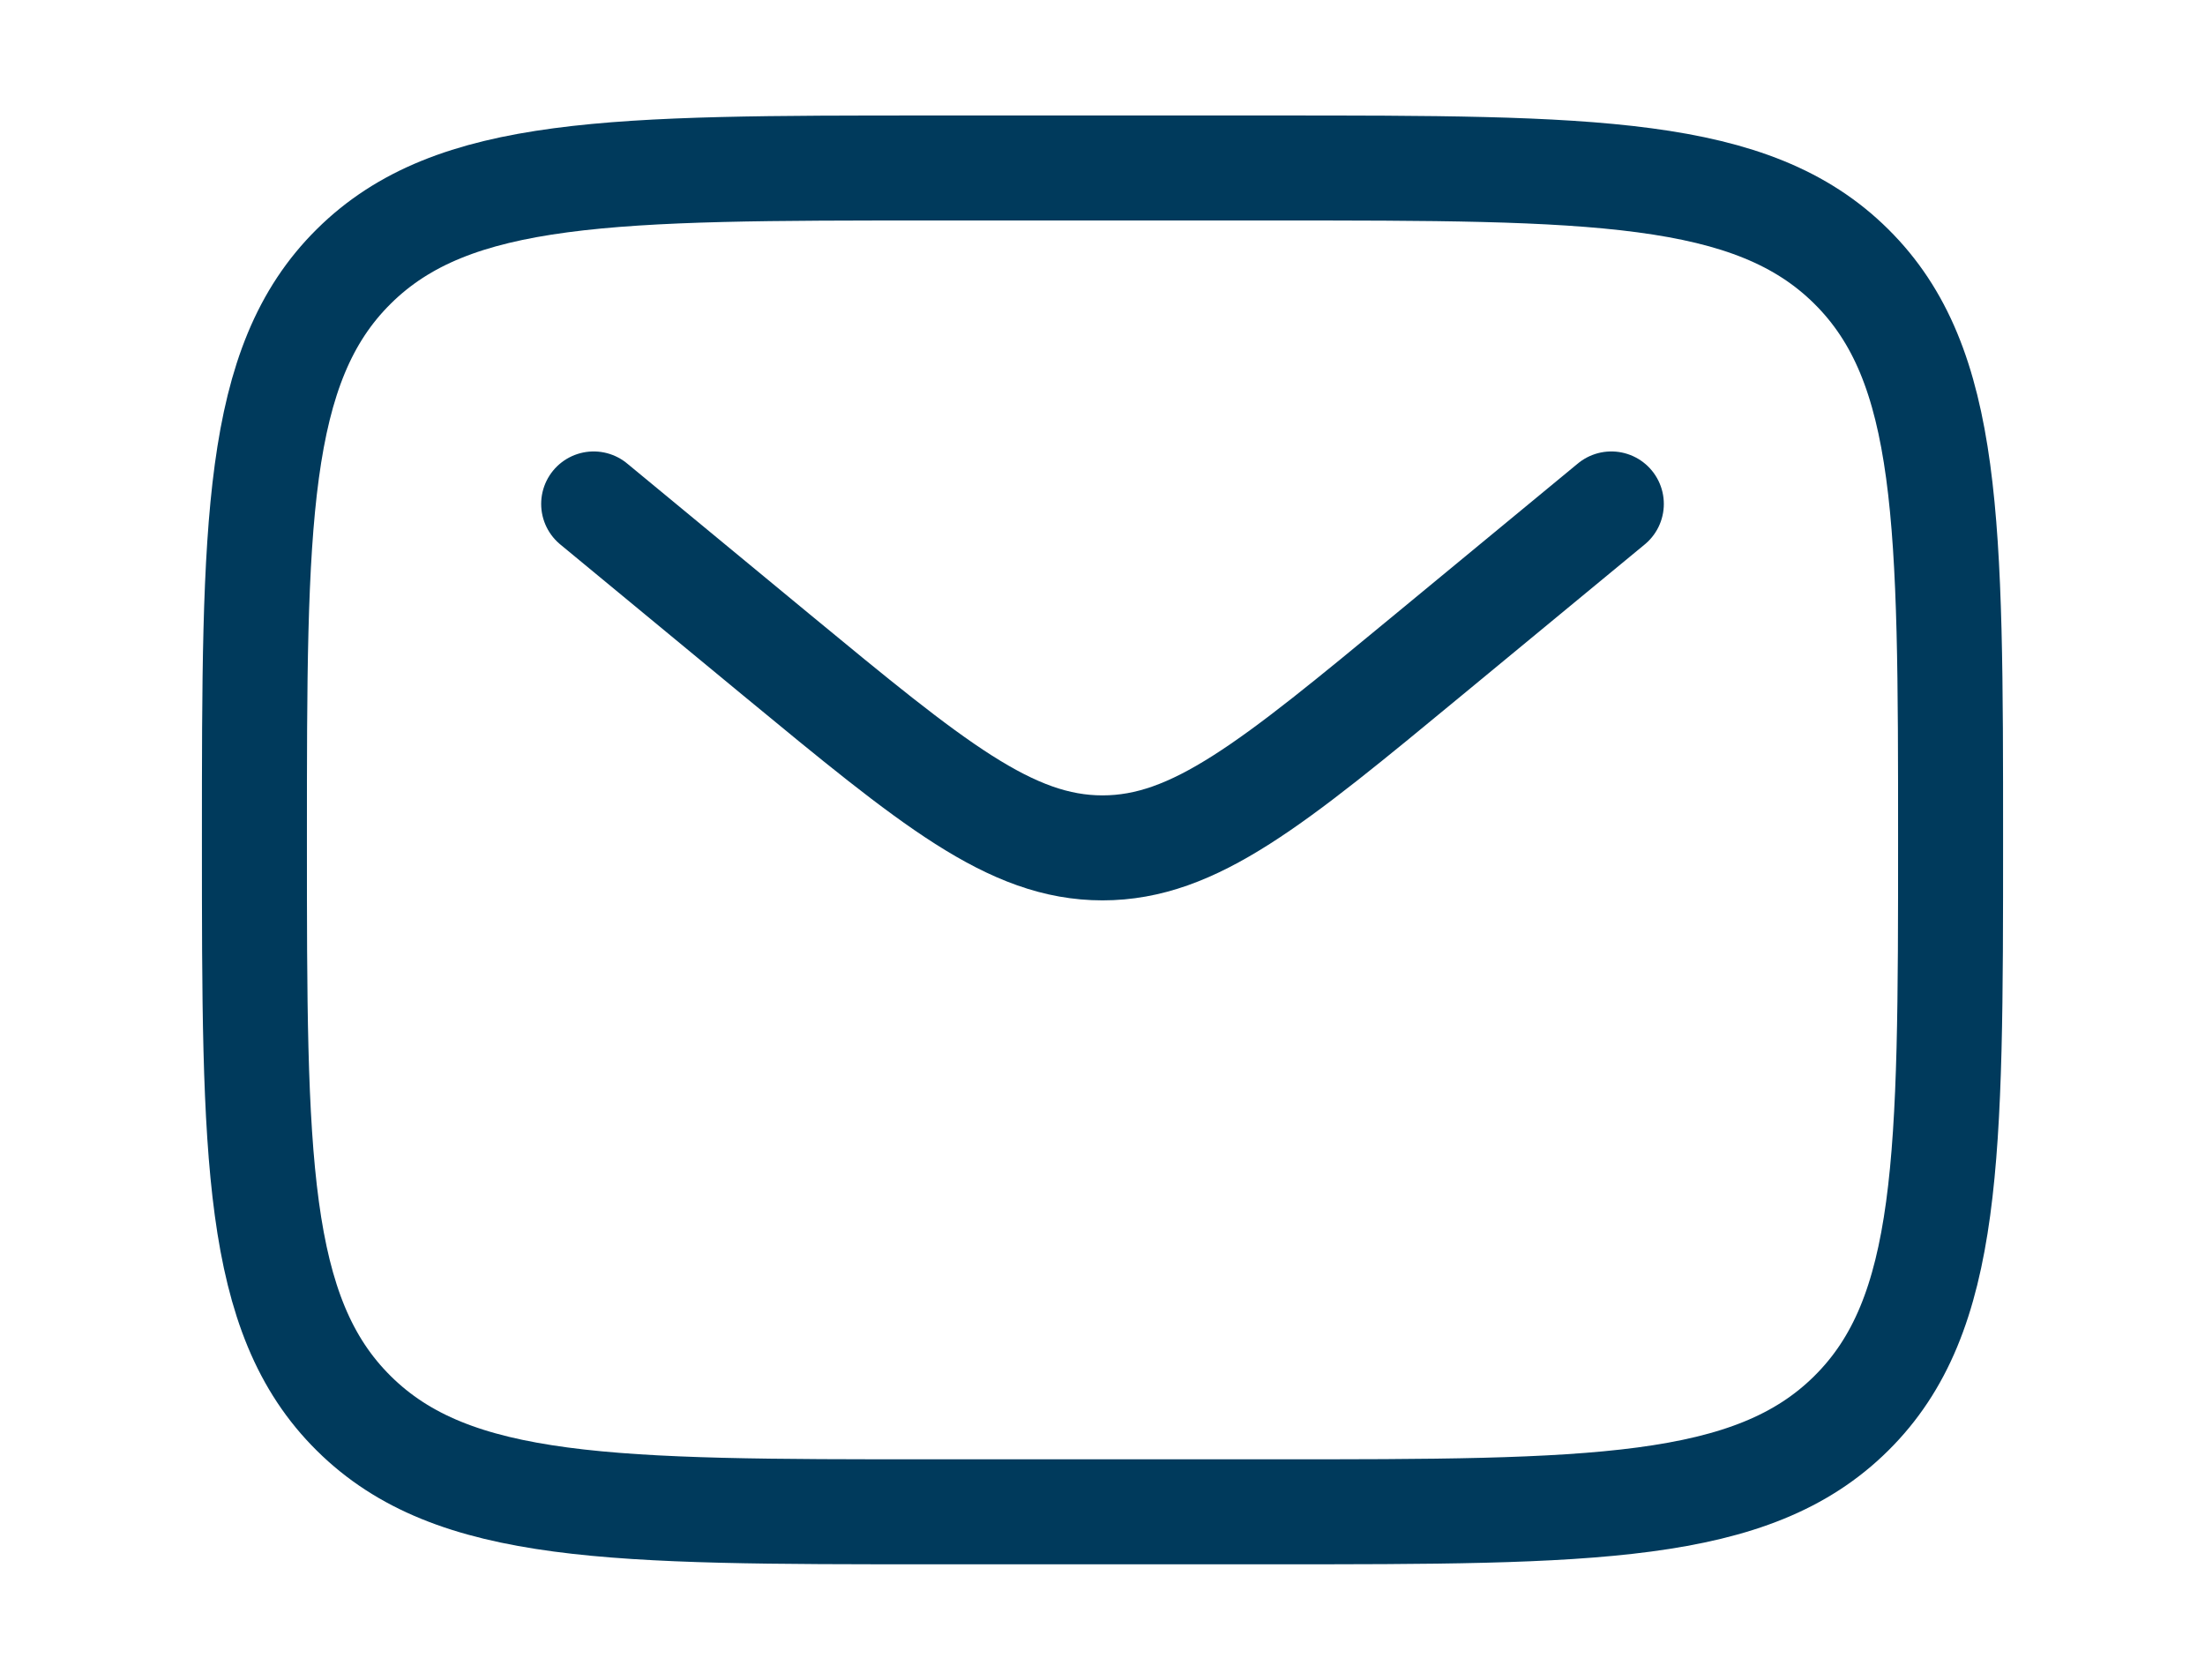
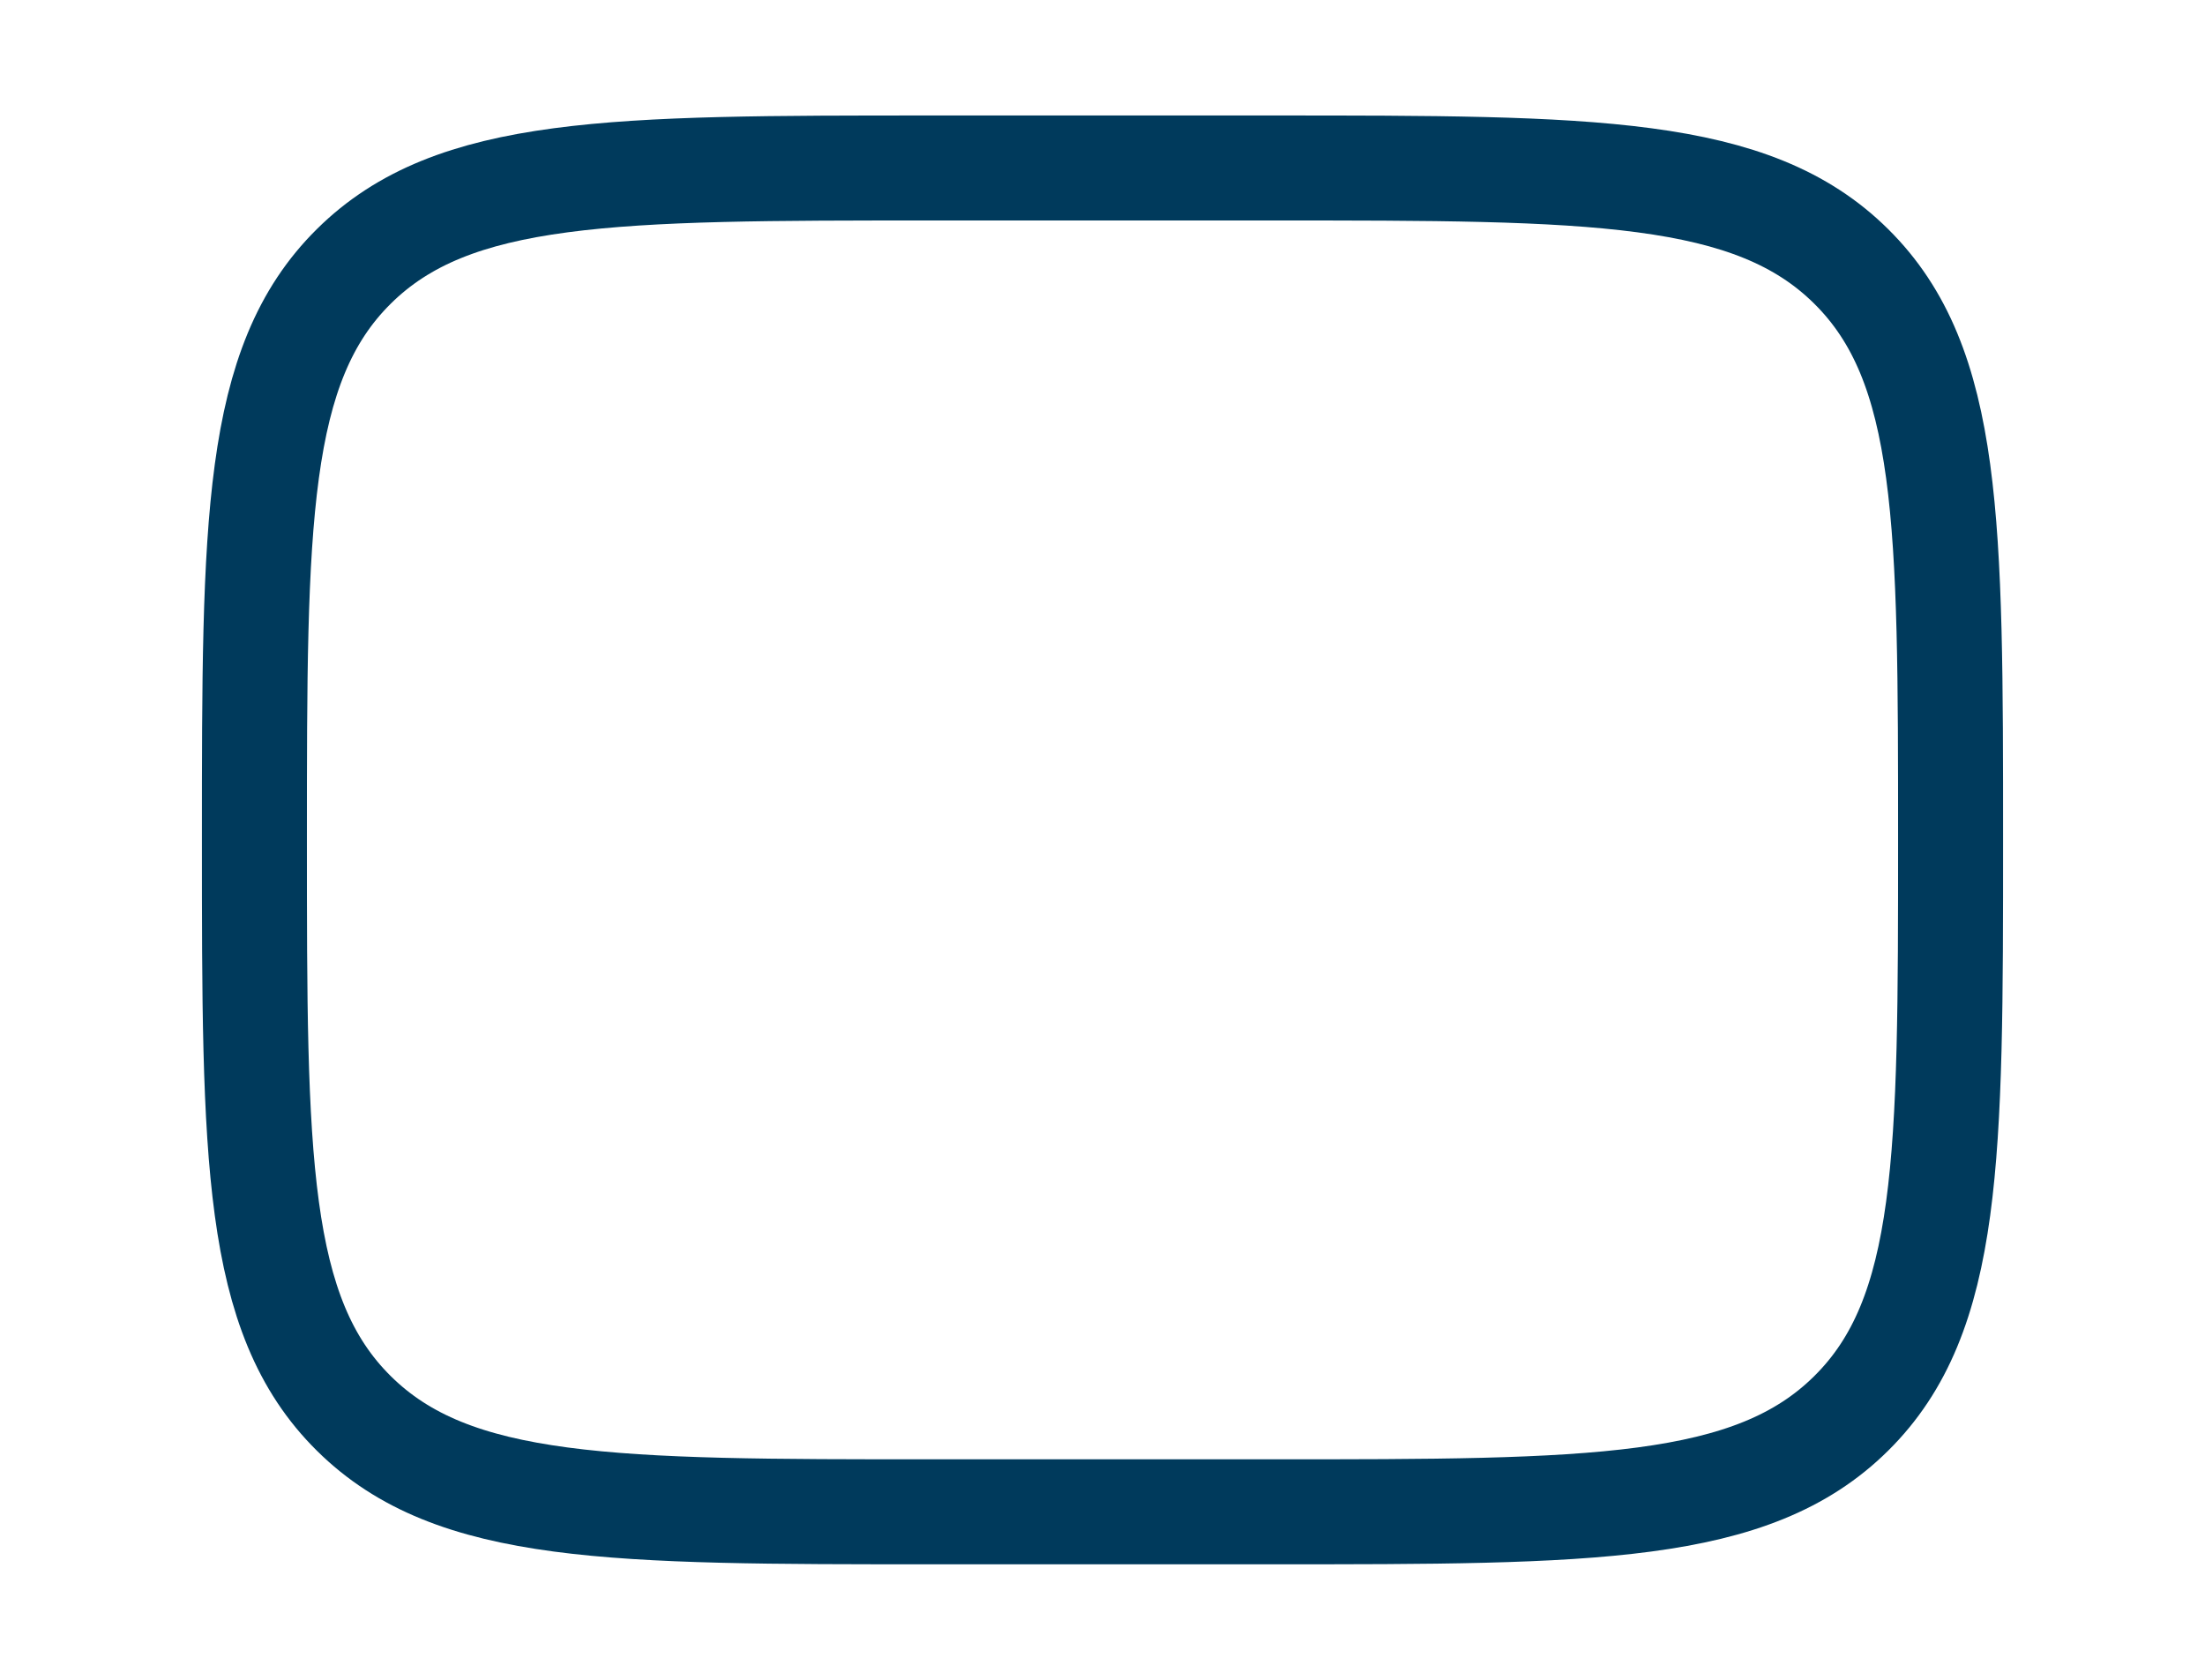
<svg xmlns="http://www.w3.org/2000/svg" width="42" height="32" viewBox="0 0 42 32" fill="none">
  <path d="M4.846 16C4.846 9.967 4.846 6.949 6.739 5.075C8.631 3.2 11.678 3.2 17.769 3.2H24.231C30.323 3.2 33.369 3.2 35.261 5.075C37.154 6.949 37.154 9.967 37.154 16C37.154 22.034 37.154 25.052 35.261 26.925C33.369 28.8 30.323 28.8 24.231 28.8H17.769C11.678 28.8 8.631 28.8 6.739 26.925C4.846 25.052 4.846 22.034 4.846 16Z" stroke="#003A5C" stroke-width="2" />
-   <path d="M11.308 9.6L14.795 12.48C17.763 14.928 19.246 16.152 21 16.152C22.754 16.152 24.239 14.928 27.205 12.478L30.692 9.6" stroke="#003A5C" stroke-width="2" stroke-linecap="round" />
</svg>